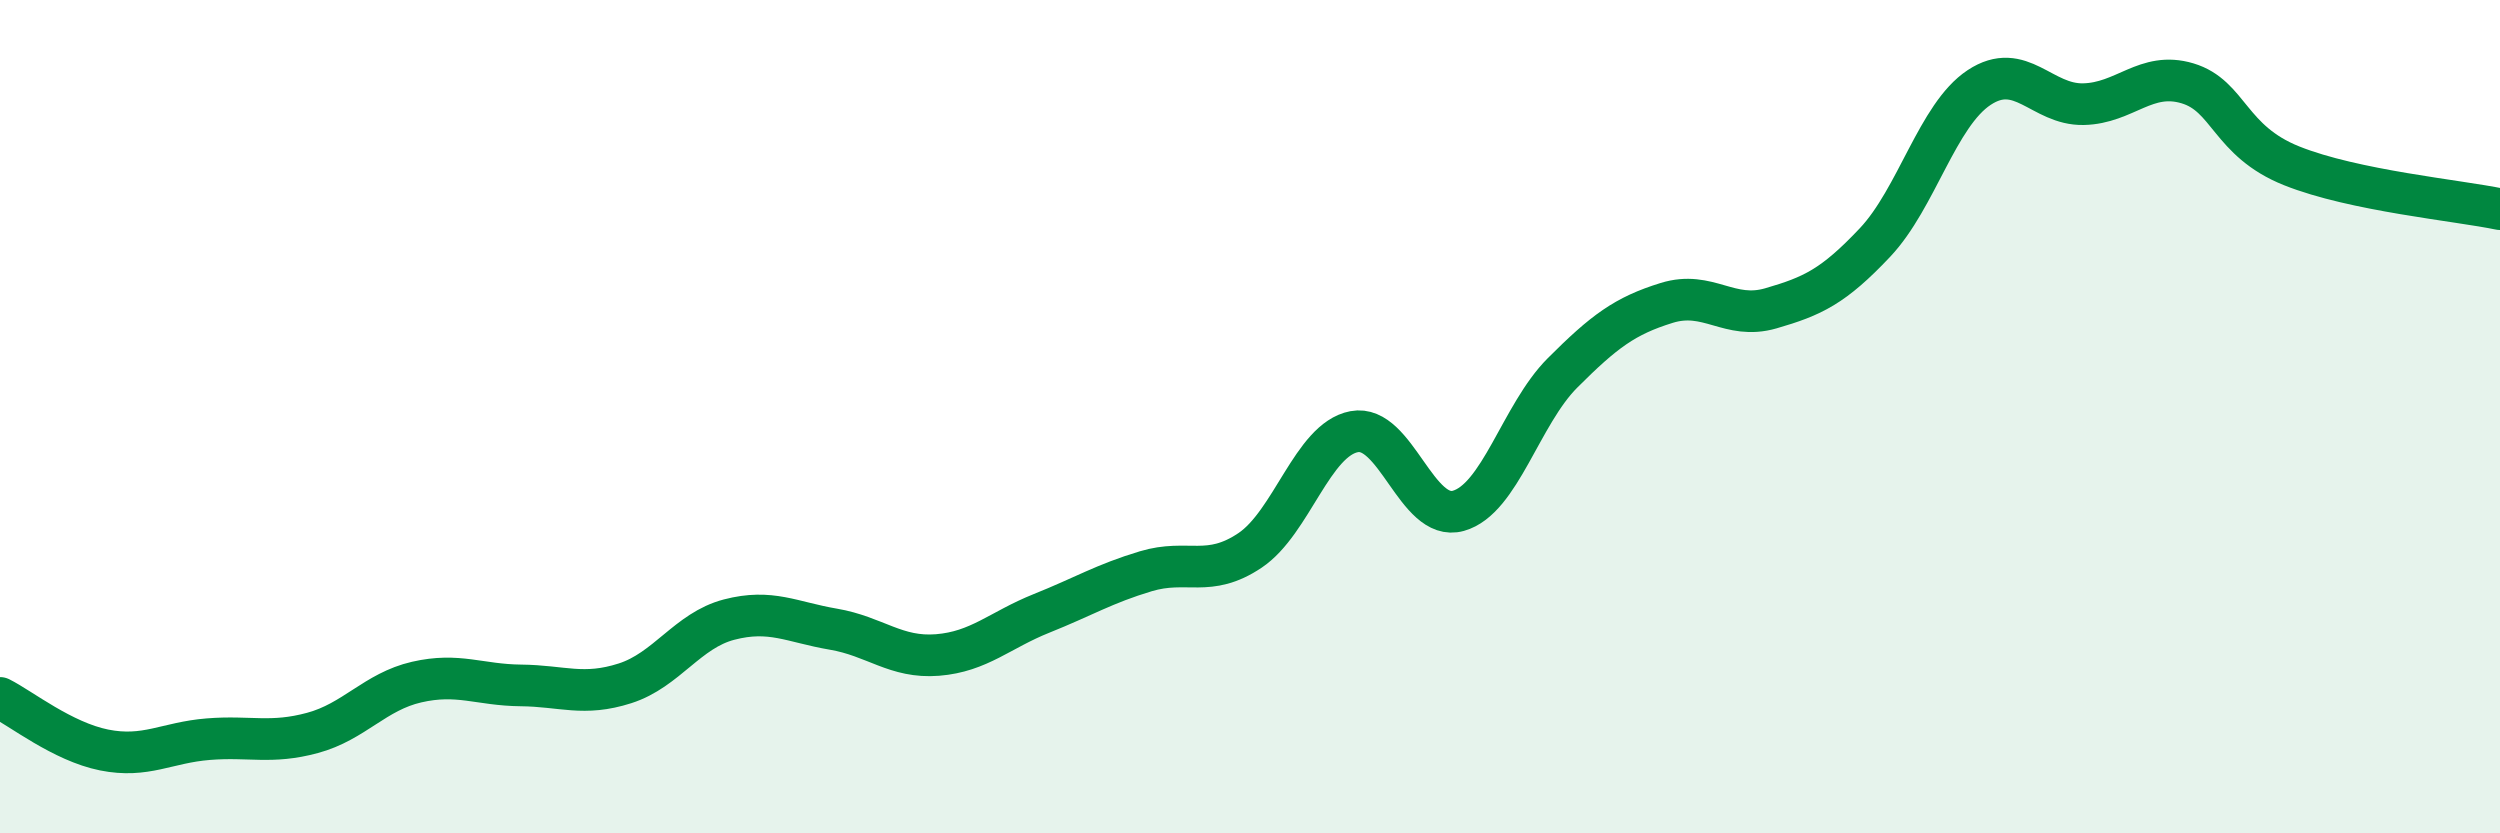
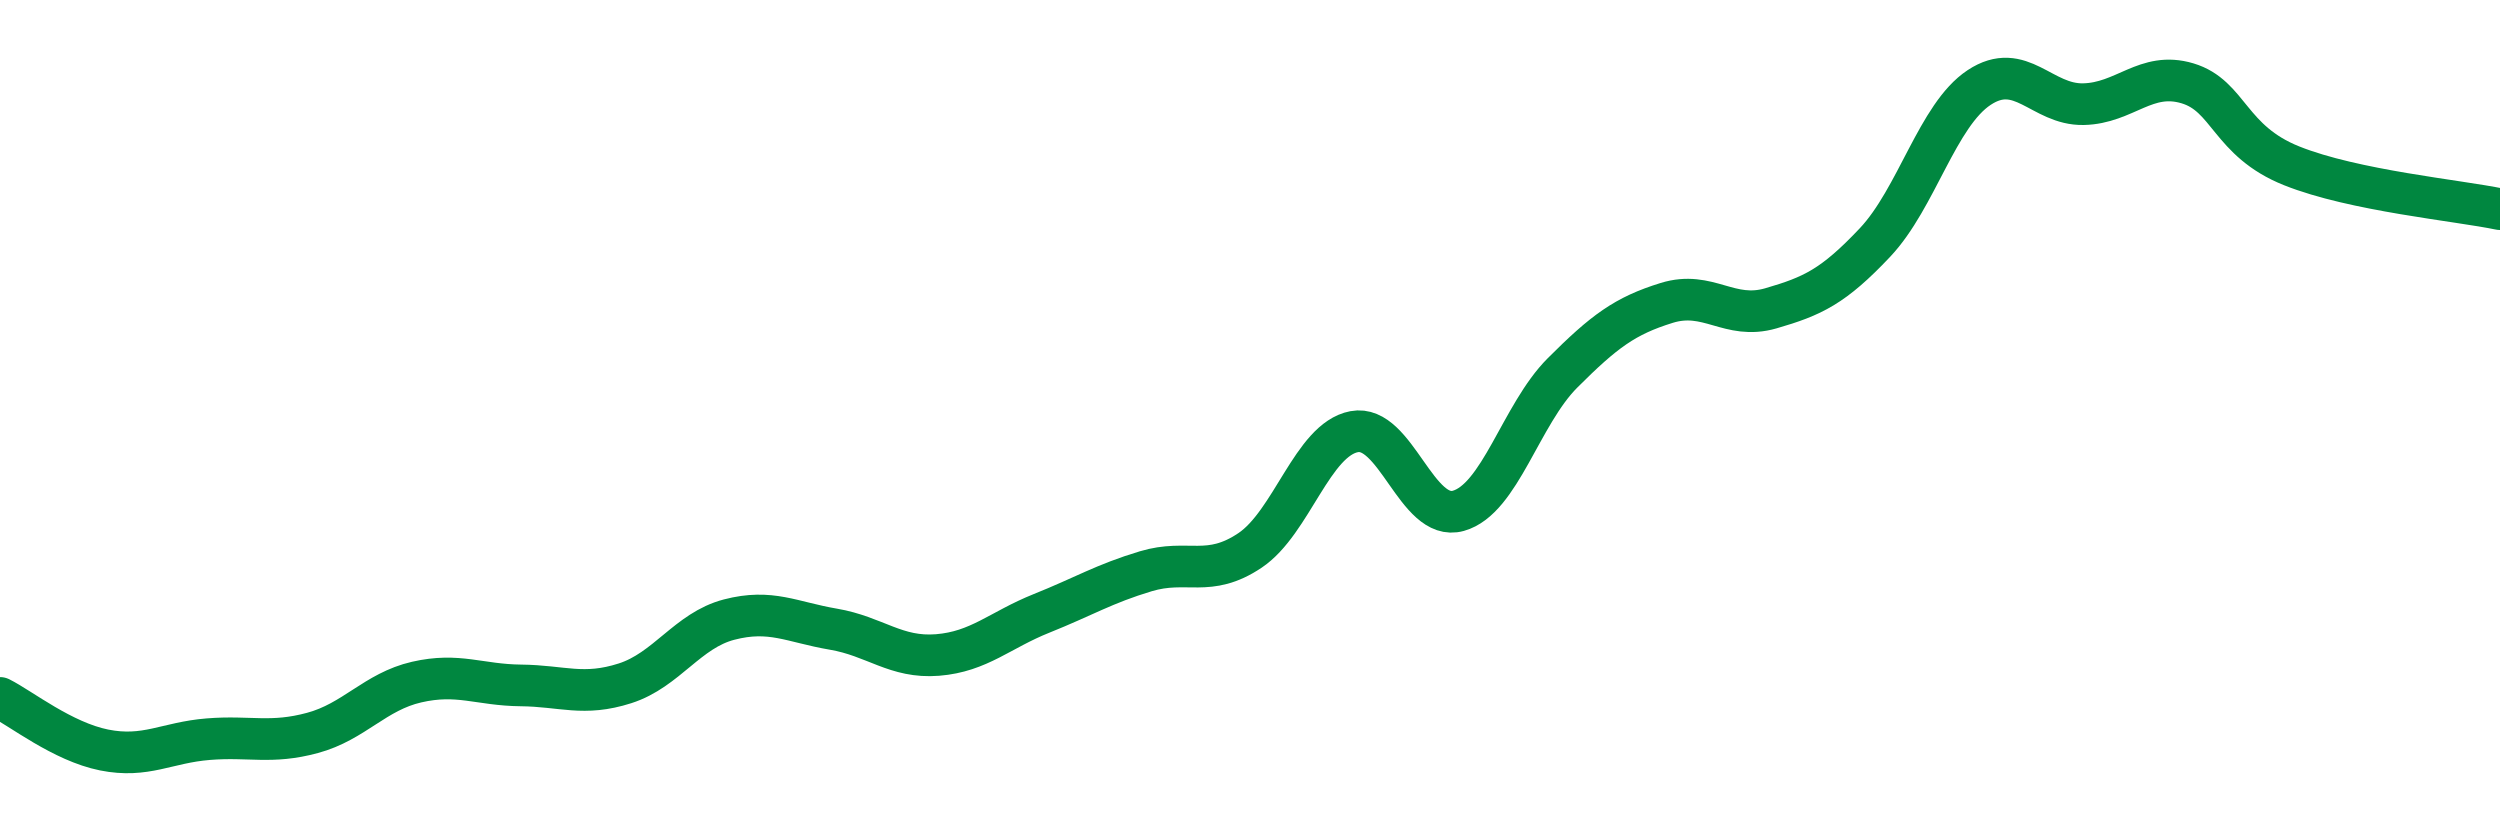
<svg xmlns="http://www.w3.org/2000/svg" width="60" height="20" viewBox="0 0 60 20">
-   <path d="M 0,16.75 C 0.5,17 1.5,17.8 2.5,18 C 3.5,18.2 4,17.82 5,17.74 C 6,17.66 6.5,17.86 7.5,17.59 C 8.5,17.32 9,16.6 10,16.37 C 11,16.14 11.5,16.44 12.5,16.45 C 13.5,16.46 14,16.72 15,16.4 C 16,16.08 16.5,15.13 17.5,14.87 C 18.5,14.61 19,14.93 20,15.1 C 21,15.27 21.5,15.8 22.5,15.72 C 23.5,15.64 24,15.12 25,14.72 C 26,14.32 26.5,14.01 27.5,13.71 C 28.5,13.41 29,13.88 30,13.21 C 31,12.54 31.5,10.55 32.5,10.36 C 33.5,10.17 34,12.54 35,12.26 C 36,11.98 36.5,9.95 37.5,8.95 C 38.5,7.95 39,7.58 40,7.27 C 41,6.96 41.5,7.69 42.5,7.4 C 43.5,7.11 44,6.88 45,5.82 C 46,4.76 46.5,2.76 47.5,2.1 C 48.5,1.44 49,2.52 50,2.5 C 51,2.48 51.5,1.7 52.5,2 C 53.5,2.3 53.5,3.38 55,3.98 C 56.5,4.58 59,4.81 60,5.02L60 20L0 20Z" fill="#008740" opacity="0.1" stroke-linecap="round" stroke-linejoin="round" />
  <path d="M 0,16.75 C 0.5,17 1.5,17.8 2.5,18 C 3.5,18.2 4,17.82 5,17.74 C 6,17.66 6.5,17.86 7.5,17.59 C 8.5,17.32 9,16.6 10,16.37 C 11,16.14 11.5,16.44 12.5,16.45 C 13.5,16.46 14,16.72 15,16.4 C 16,16.08 16.5,15.13 17.5,14.87 C 18.5,14.61 19,14.93 20,15.1 C 21,15.27 21.5,15.8 22.5,15.72 C 23.5,15.64 24,15.12 25,14.72 C 26,14.32 26.5,14.01 27.5,13.71 C 28.5,13.41 29,13.88 30,13.21 C 31,12.54 31.5,10.55 32.5,10.36 C 33.5,10.17 34,12.54 35,12.26 C 36,11.98 36.5,9.95 37.5,8.95 C 38.5,7.95 39,7.58 40,7.27 C 41,6.96 41.5,7.69 42.5,7.4 C 43.5,7.11 44,6.88 45,5.82 C 46,4.76 46.5,2.76 47.5,2.1 C 48.5,1.44 49,2.52 50,2.5 C 51,2.48 51.5,1.7 52.5,2 C 53.5,2.3 53.5,3.38 55,3.98 C 56.5,4.58 59,4.81 60,5.02" stroke="#008740" stroke-width="1" fill="none" stroke-linecap="round" stroke-linejoin="round" />
</svg>